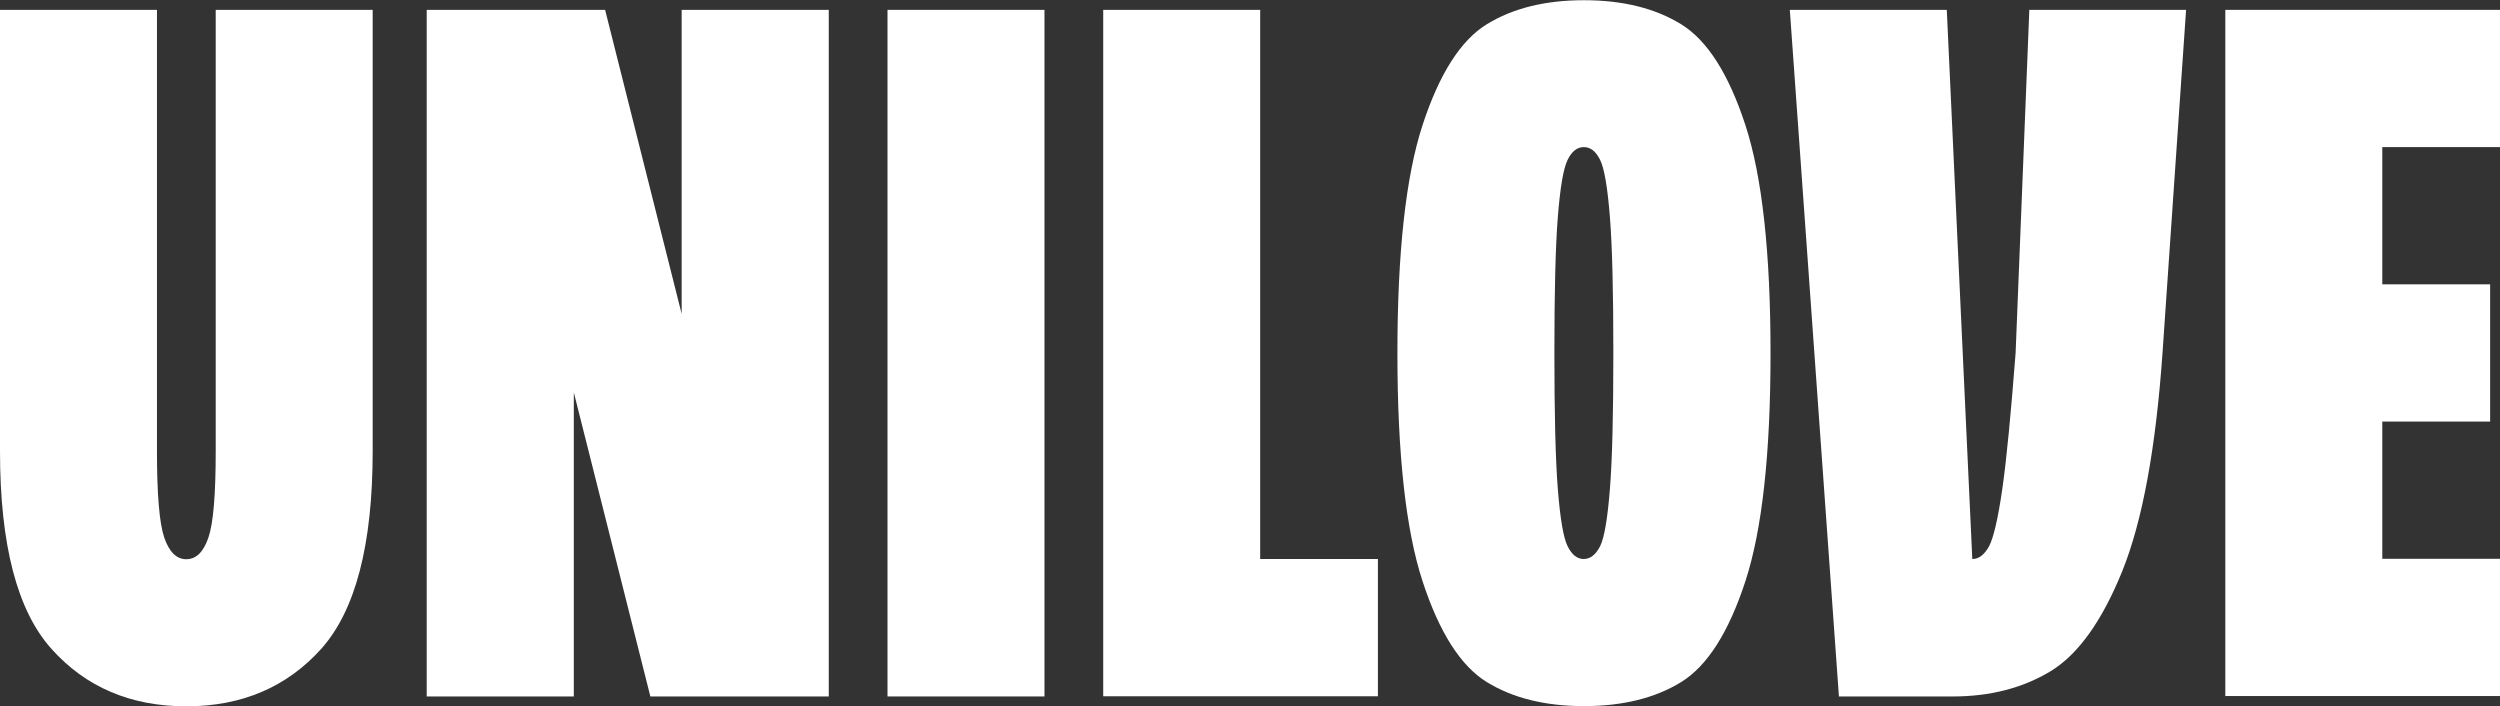
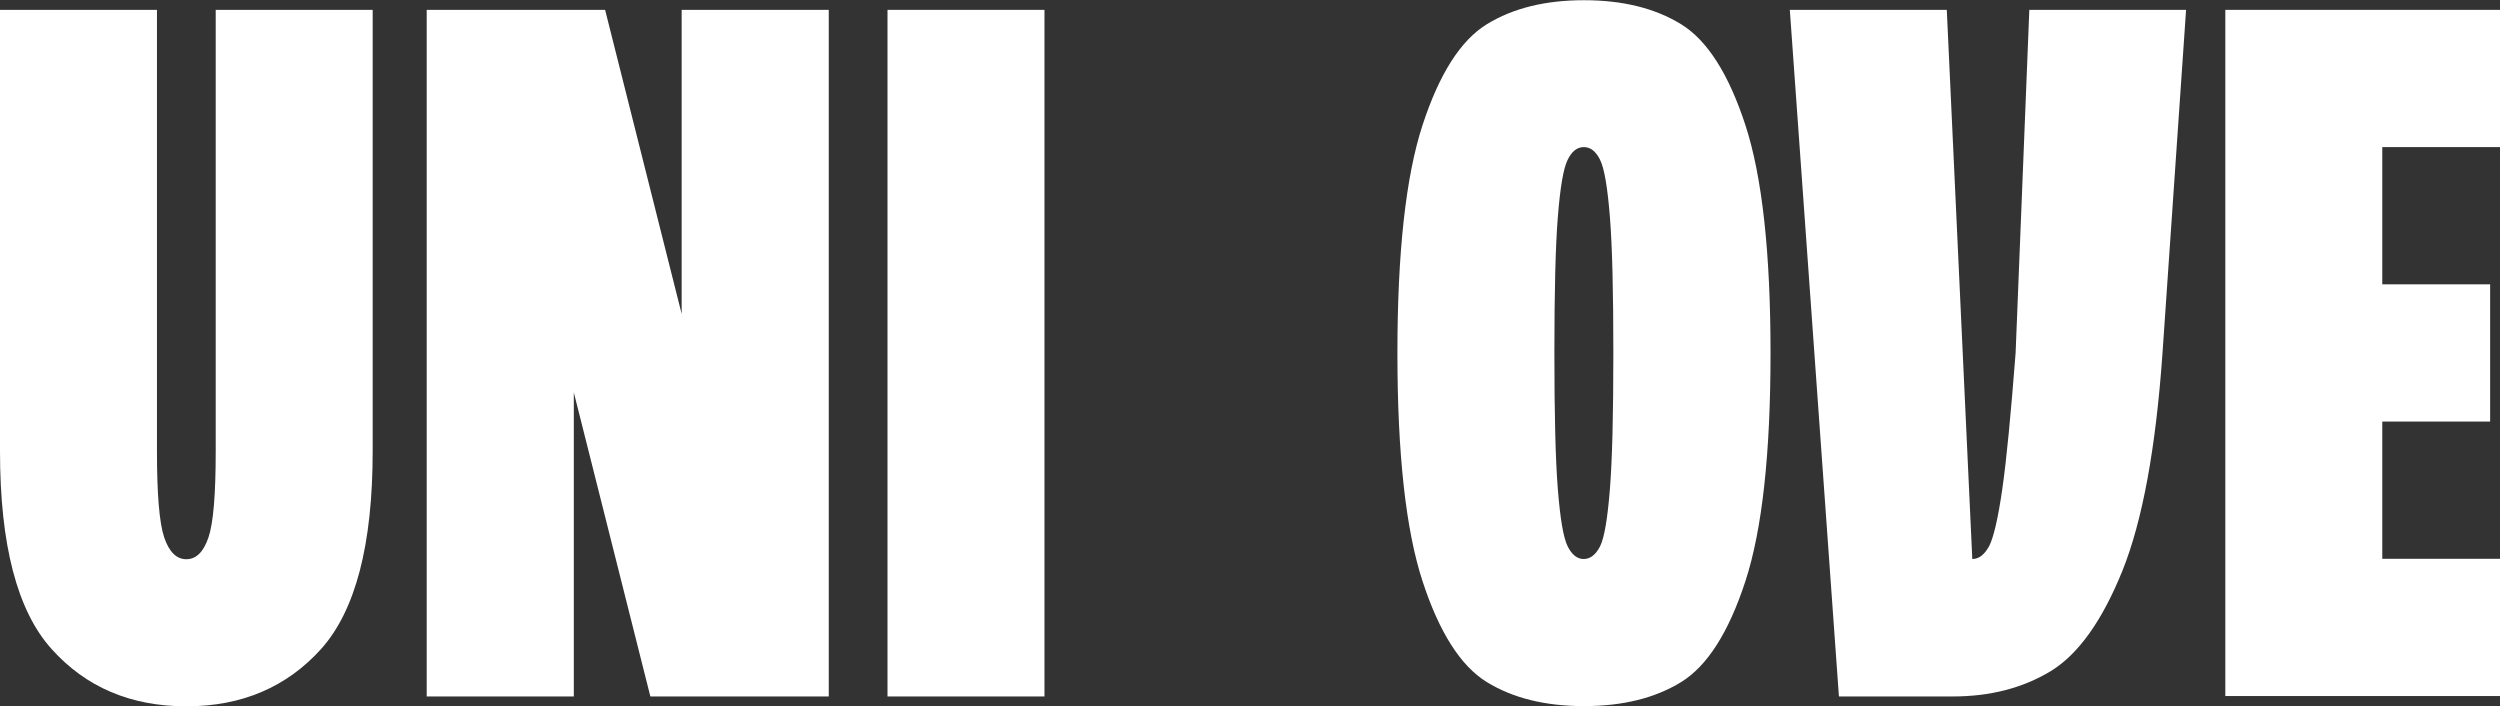
<svg xmlns="http://www.w3.org/2000/svg" id="Layer_1" data-name="Layer 1" viewBox="0 0 116.59 32.93">
  <rect x="0" y="0" width="116.59" height="32.93" fill="#333333" stroke="none" />
  <path d="m2.4,30.26c-1.6-1.78-2.4-4.86-2.4-9.22V.46h7.32v20.58c0,2.01.11,3.35.34,4.03.23.67.57,1.01,1.03,1.01s.8-.34,1.03-1.01c.23-.67.34-2.01.34-4.03V.46h7.32v20.58c0,4.36-.8,7.43-2.4,9.22-1.6,1.78-3.7,2.68-6.29,2.68s-4.69-.89-6.29-2.68Z" fill="#fff" stroke-width="0" />
  <path d="m31.79,14.64V.46h6.86v32.02h-8.32l-3.57-14.18v14.18h-6.86V.46h8.32l3.57,14.18Z" fill="#fff" stroke-width="0" />
  <path d="m48.71,32.48h-7.32V.46h7.32v32.02Z" fill="#fff" stroke-width="0" />
-   <path d="m58.77.46v25.61h5.49v6.4h-12.81V.46h7.32Z" fill="#fff" stroke-width="0" />
  <path d="m69.34,31.81c-1.22-.75-2.22-2.32-3-4.71-.78-2.39-1.17-5.94-1.17-10.63s.39-8.24,1.17-10.63c.78-2.39,1.78-3.96,3-4.71,1.22-.75,2.73-1.12,4.53-1.12s3.31.37,4.53,1.12c1.22.75,2.22,2.32,3,4.71.78,2.39,1.17,5.94,1.17,10.63s-.39,8.24-1.17,10.63c-.78,2.39-1.78,3.96-3,4.71s-2.73,1.12-4.53,1.12-3.31-.37-4.53-1.12Zm5.28-6.33c.2-.4.35-1.29.46-2.68.11-1.39.16-3.5.16-6.34s-.05-4.95-.16-6.33c-.11-1.39-.26-2.28-.46-2.68-.2-.4-.45-.59-.76-.59s-.56.2-.75.59c-.2.4-.35,1.29-.46,2.68-.11,1.39-.16,3.5-.16,6.33s.05,4.95.16,6.34c.11,1.39.26,2.28.46,2.68.2.4.45.59.75.59s.56-.2.76-.59Z" fill="#fff" stroke-width="0" />
  <path d="m94.63.46h7.32l-1.1,16.01c-.31,4.42-.93,7.81-1.87,10.15-.95,2.35-2.07,3.91-3.36,4.69-1.3.78-2.81,1.17-4.55,1.17h-5.31L83.47.46h7.32l1.19,25.61c.31,0,.56-.2.78-.59.21-.4.42-1.29.62-2.68.2-1.39.4-3.5.62-6.34l.64-16.01Z" fill="#fff" stroke-width="0" />
  <path d="m116.59.46v6.4h-5.49v6.4h5.03v6.4h-5.03v6.4h5.49v6.4h-12.81V.46h12.81Z" fill="#fff" stroke-width="0" />
</svg>